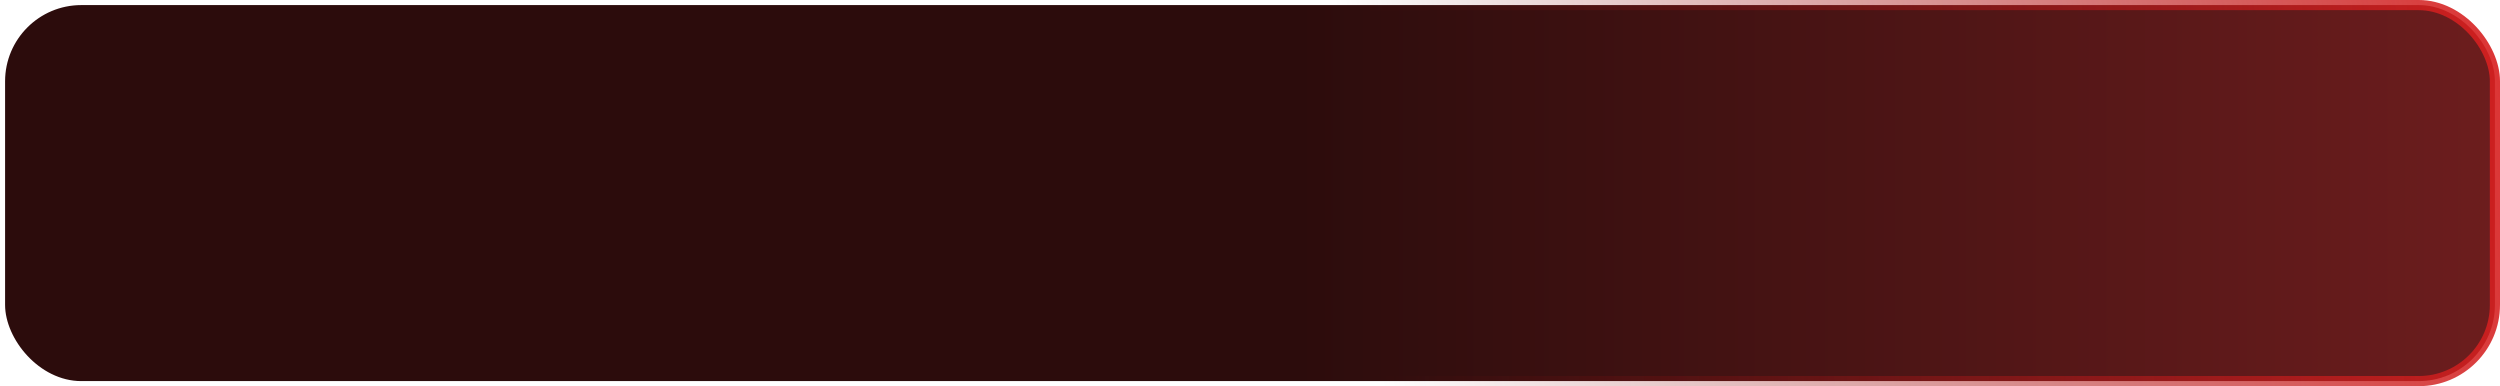
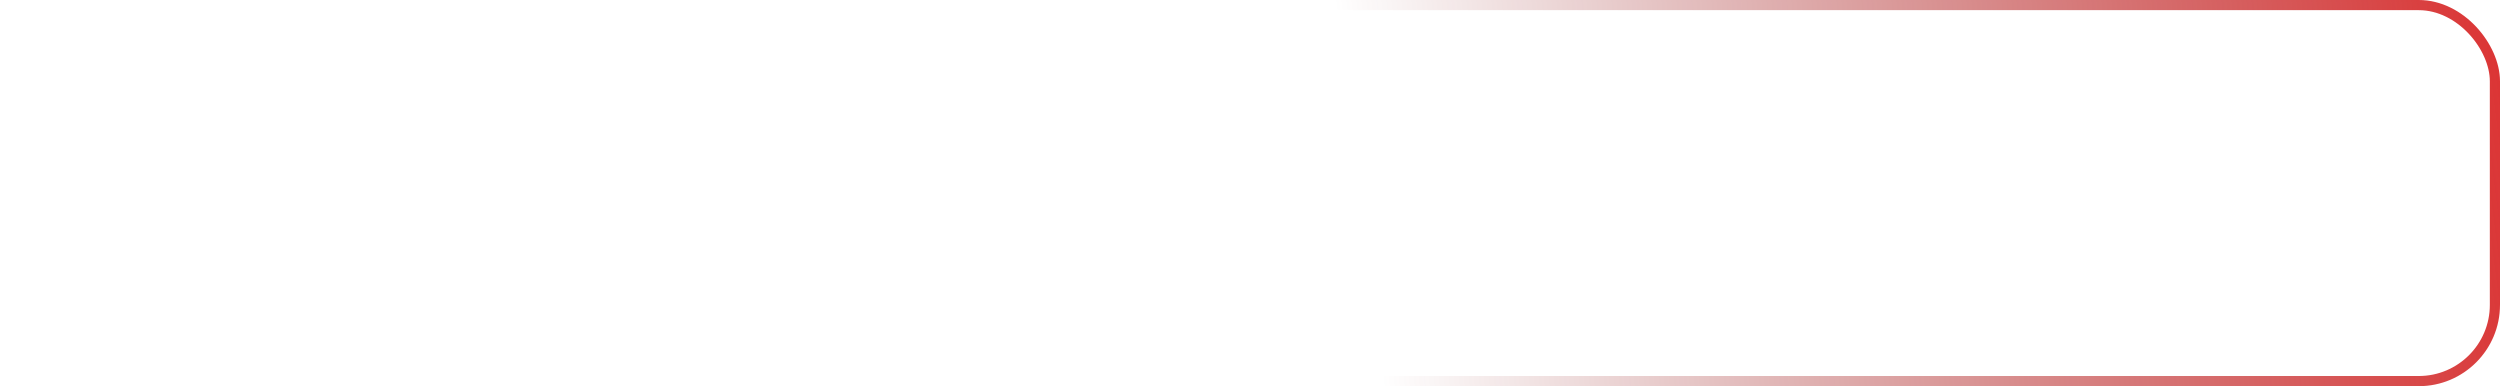
<svg xmlns="http://www.w3.org/2000/svg" width="246" height="38" viewBox="0 0 246 38" fill="none">
-   <rect x="0.5" y="0.5" width="245" height="37" rx="7.5" fill="url(#paint0_linear_10704_14795)" />
  <rect x="0.5" y="0.5" width="245" height="37" rx="7.5" stroke="url(#paint1_linear_10704_14795)" />
  <defs>
    <linearGradient id="paint0_linear_10704_14795" x1="-72.284" y1="19" x2="448.395" y2="19" gradientUnits="userSpaceOnUse">
      <stop offset="0.384" stop-color="#2C0C0C" />
      <stop offset="0.743" stop-color="#922728" />
    </linearGradient>
    <linearGradient id="paint1_linear_10704_14795" x1="134.048" y1="22.294" x2="257.559" y2="6.778" gradientUnits="userSpaceOnUse">
      <stop stop-color="#7F0E0F" stop-opacity="0" />
      <stop offset="1" stop-color="#E12222" />
    </linearGradient>
  </defs>
</svg>